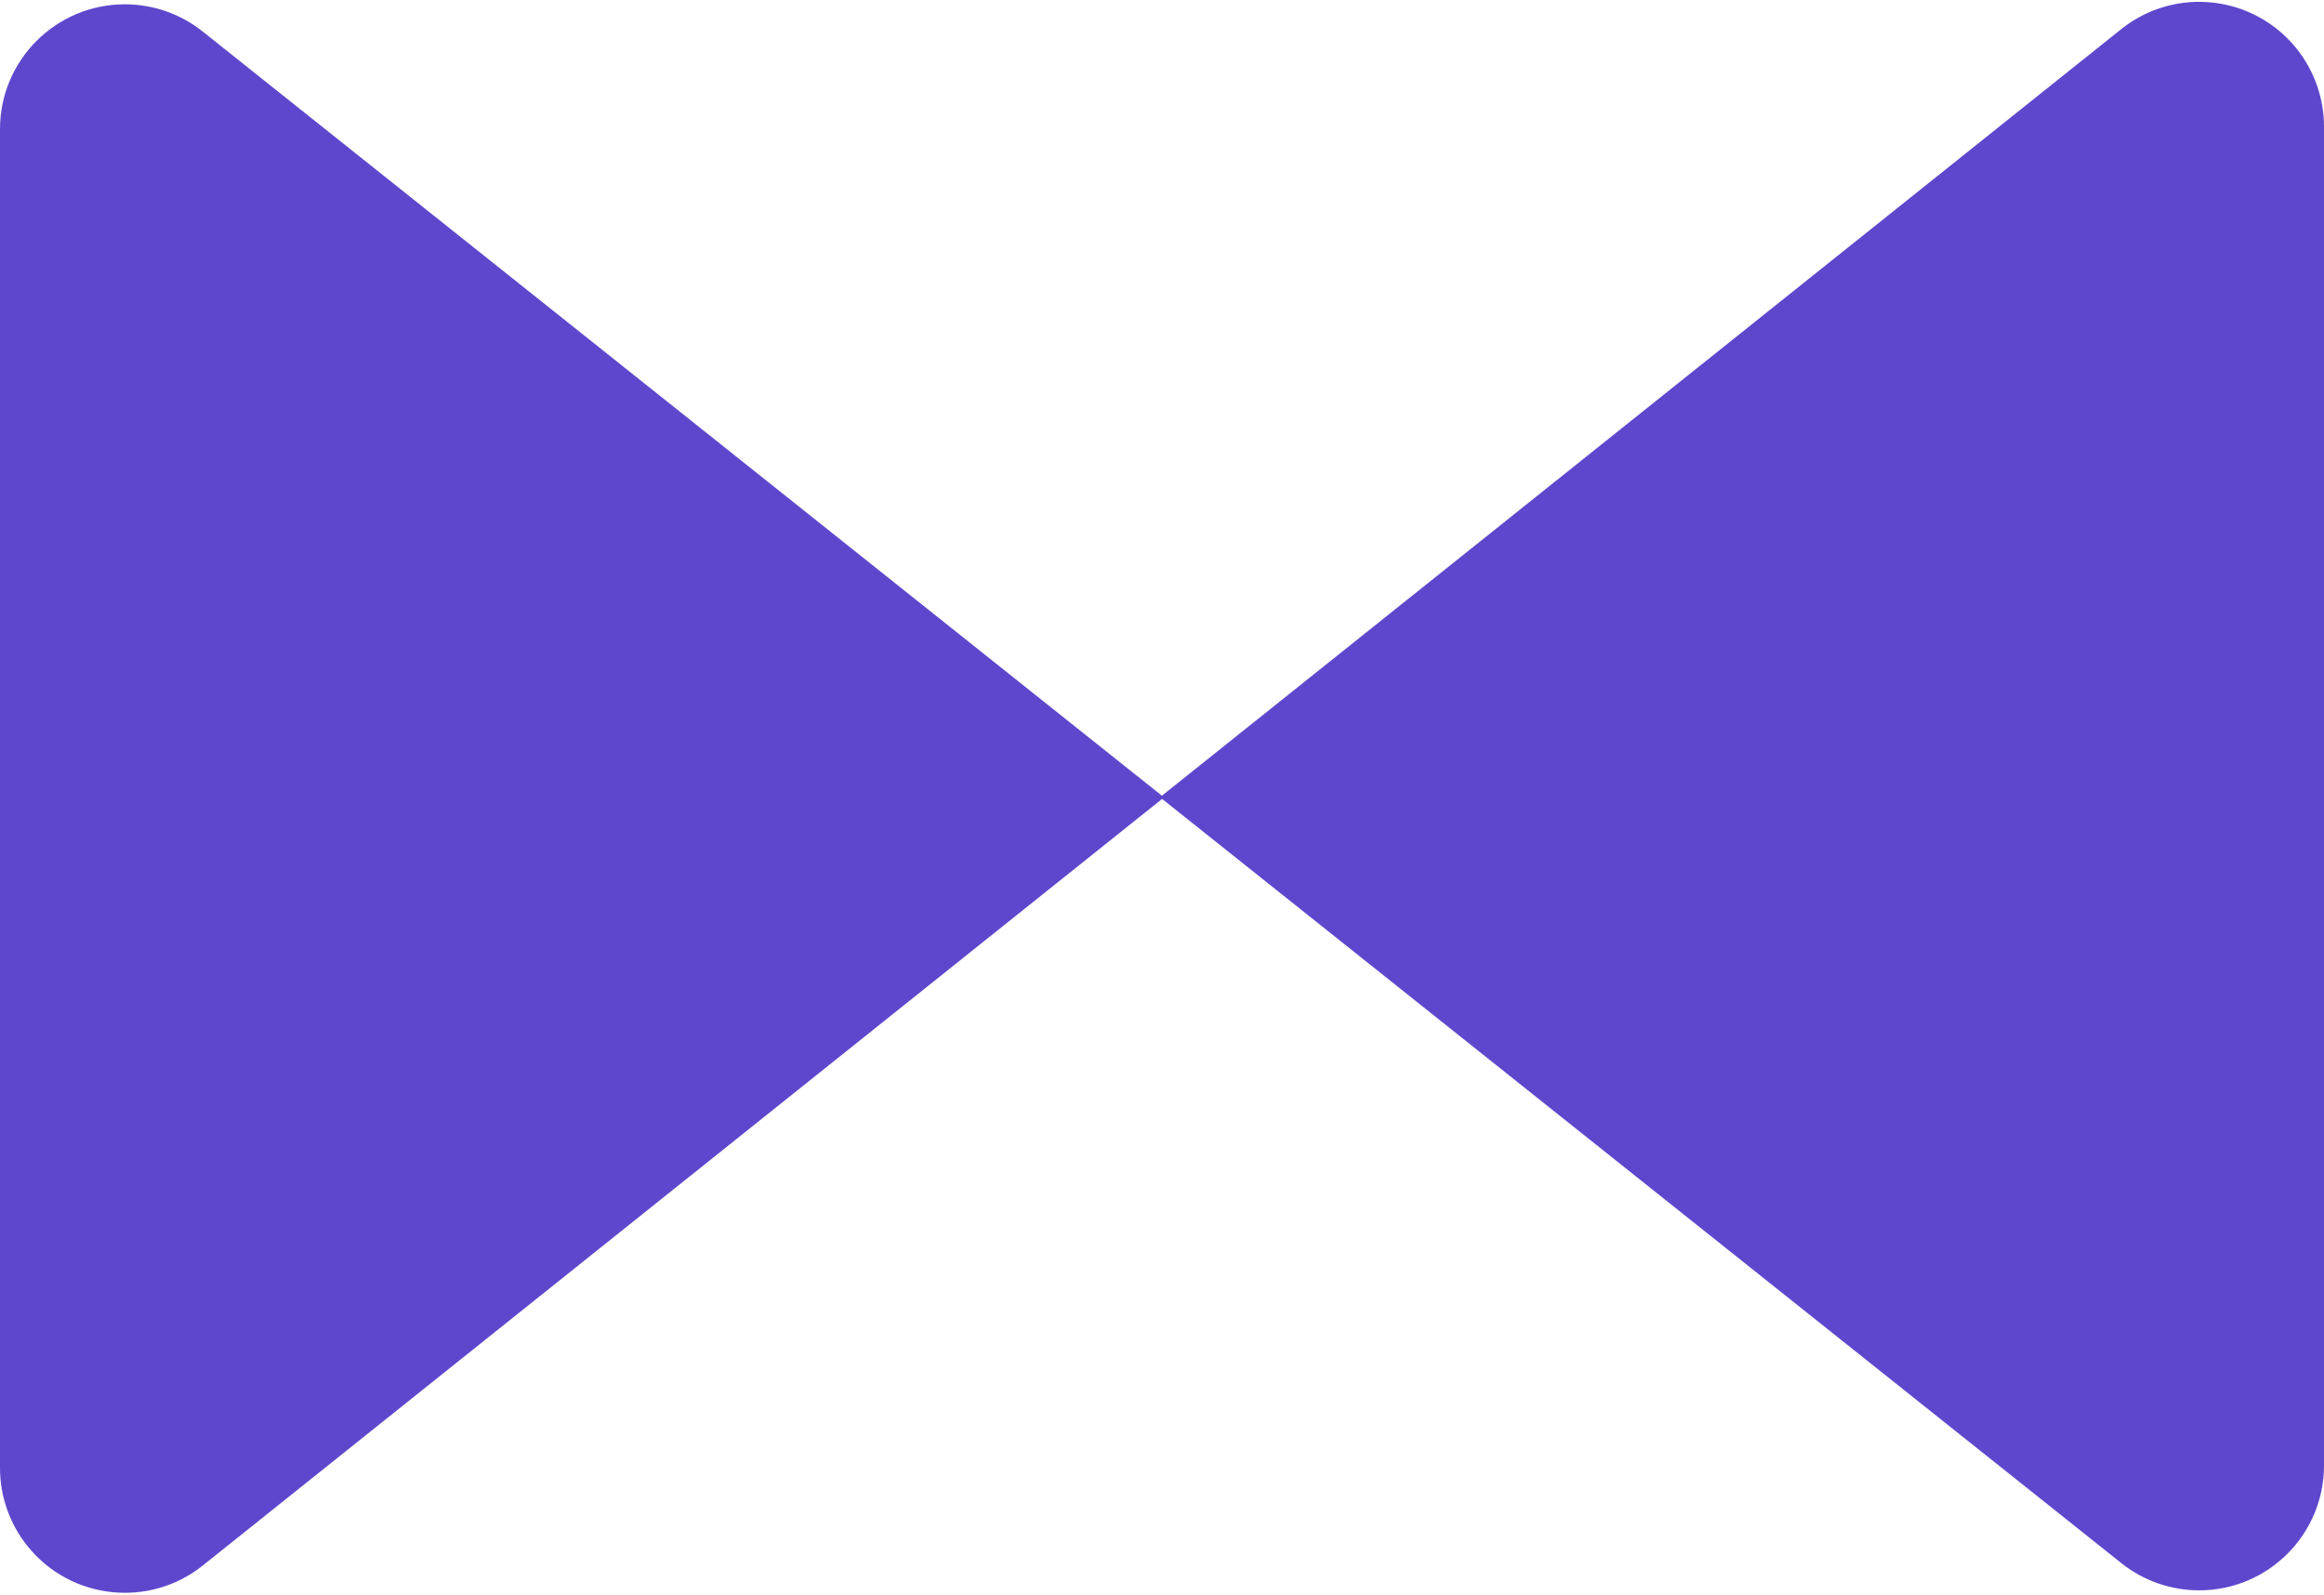
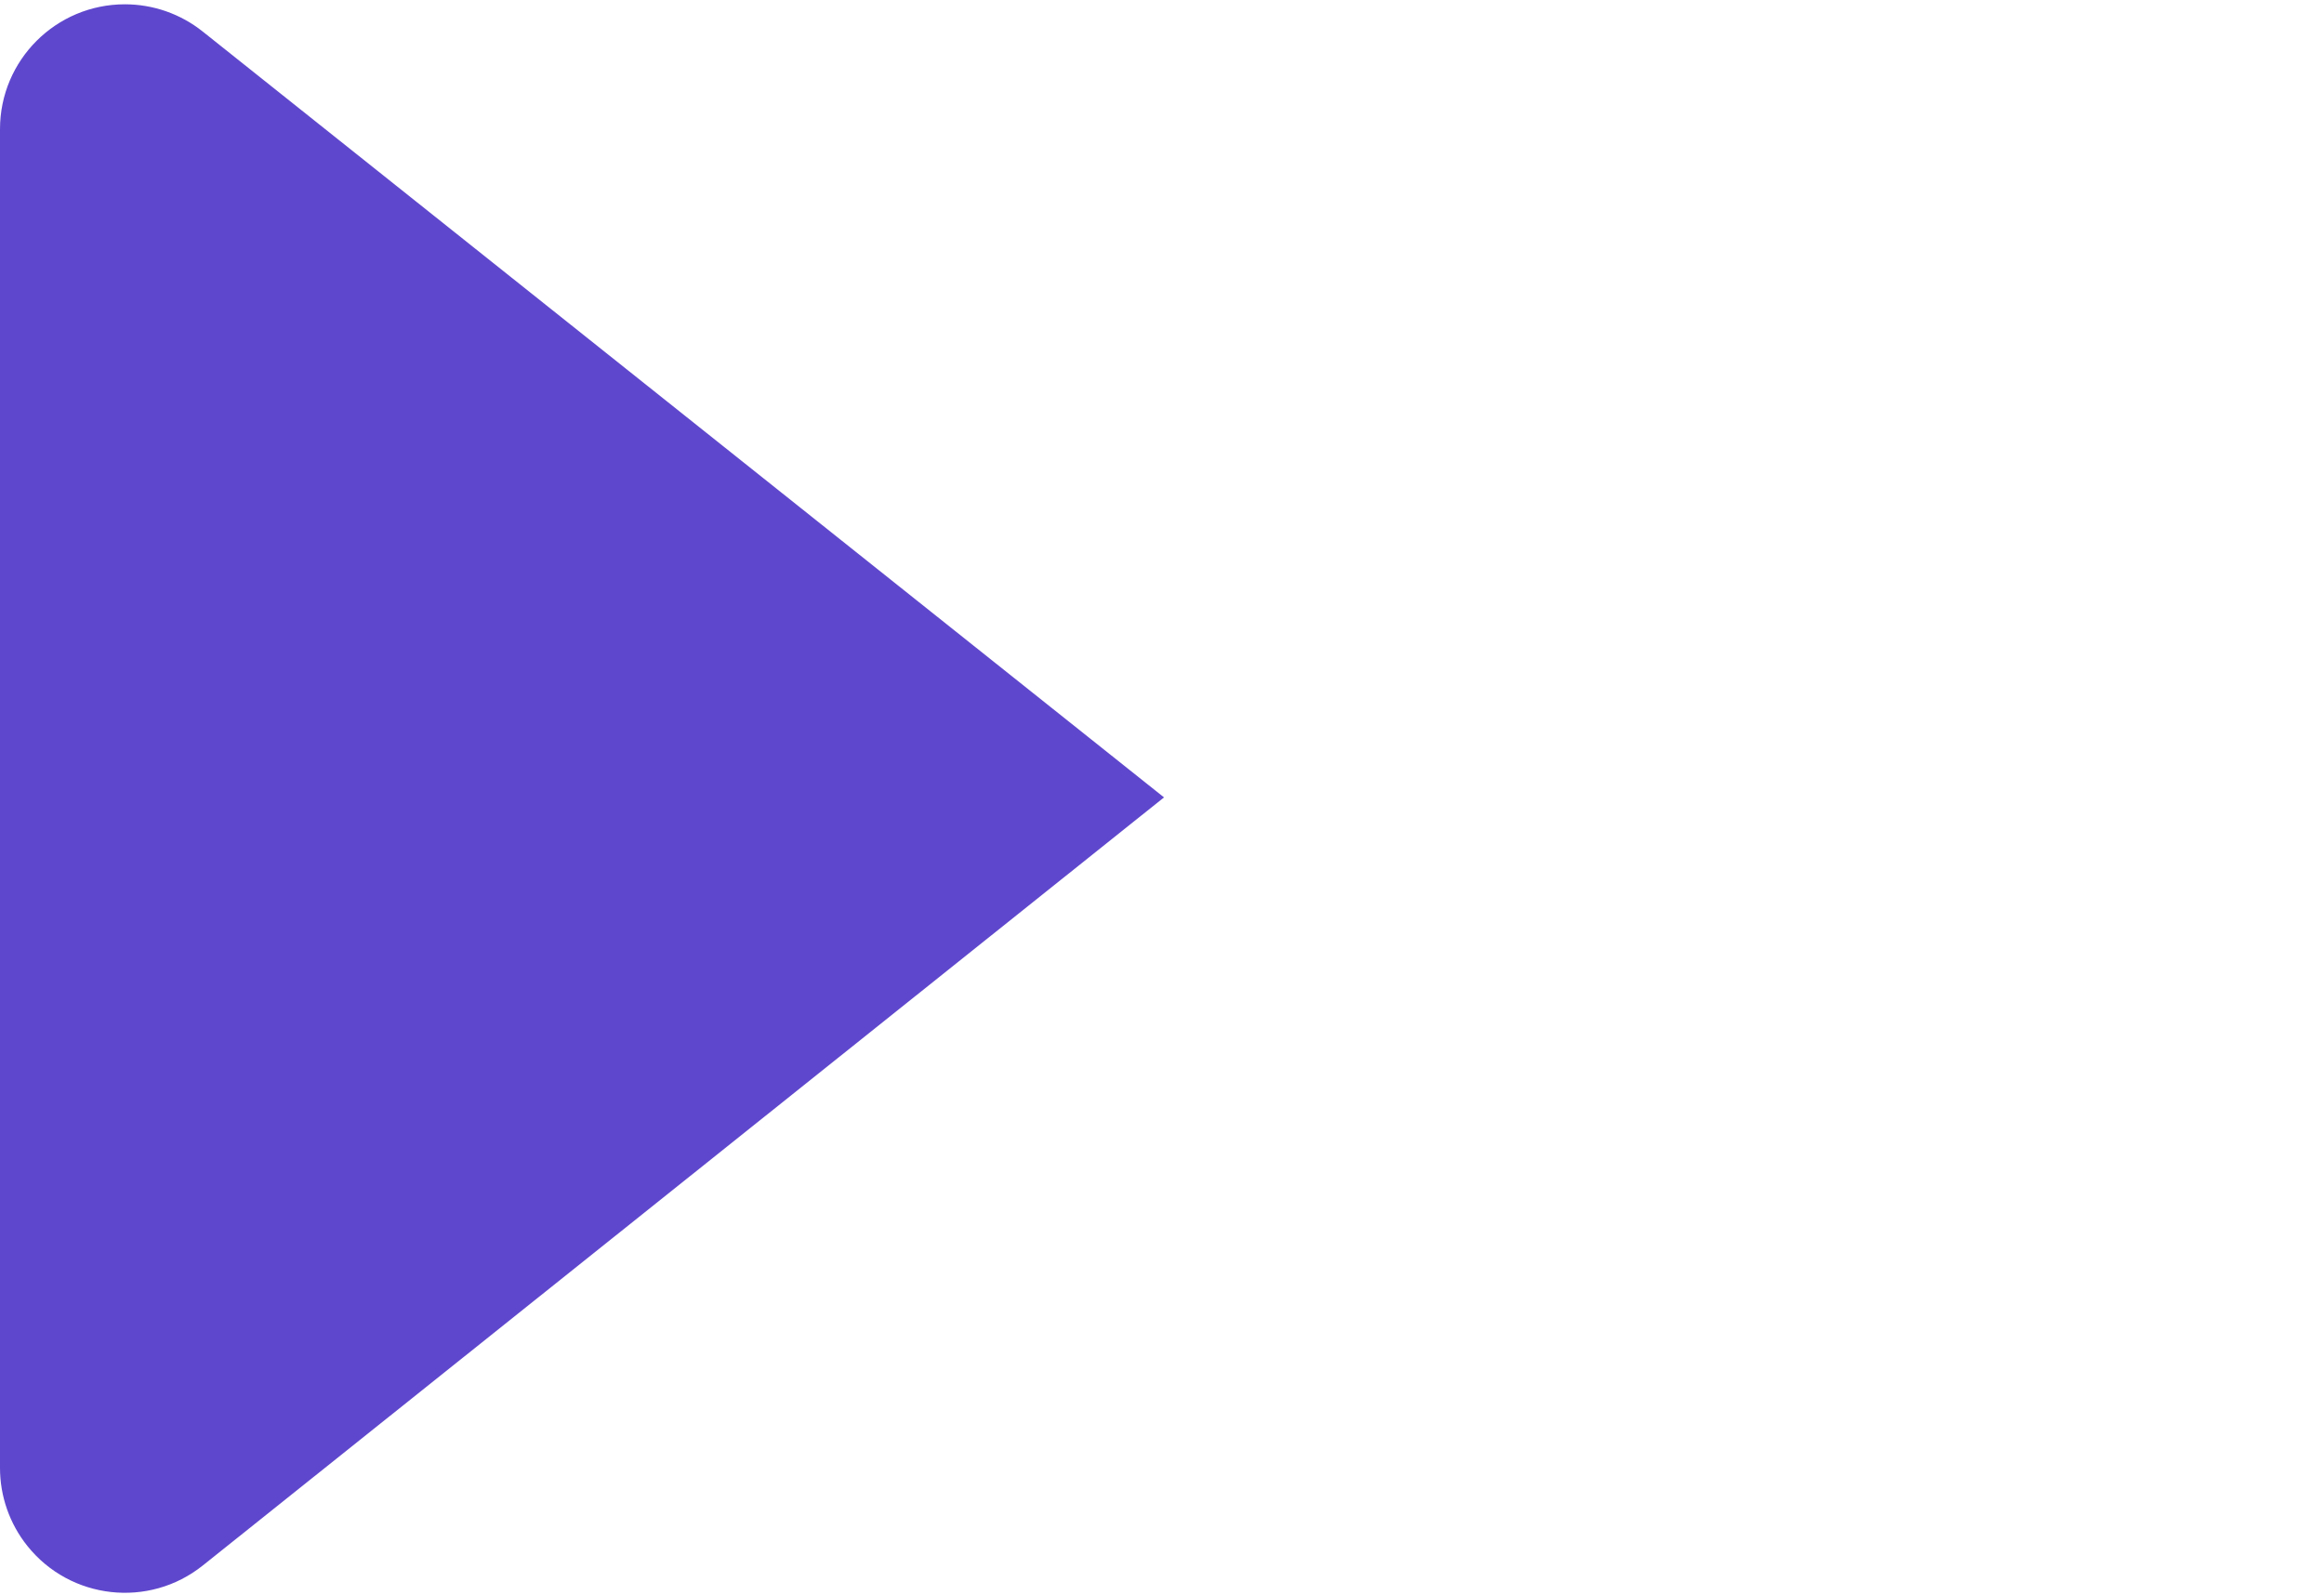
<svg xmlns="http://www.w3.org/2000/svg" width="577px" height="396px" viewBox="0 0 577 396" version="1.1">
  <g id="Page-1" stroke="none" stroke-width="1" fill="none" fill-rule="evenodd">
    <g id="Group" transform="translate(0, -33)" fill="#5F47CD">
      <path d="M50.318,40.822 L289,231 L289,231 L50.353,421.721 C36.979,432.41 17.472,430.232 6.783,416.858 C2.392,411.363 -4.88765898e-14,404.538 0,397.504 L0,65.067 C-9.20212399e-15,47.946 13.879,34.067 31,34.067 C38.018,34.067 44.829,36.448 50.318,40.822 Z" id="Rectangle" />
-       <path d="M338.318,40.093 L577,230.271 L577,230.271 L338.353,420.992 C324.979,431.68 305.472,429.503 294.783,416.128 C290.392,410.634 288,403.809 288,396.775 L288,64.338 C288,47.217 301.879,33.338 319,33.338 C326.018,33.338 332.829,35.719 338.318,40.093 Z" id="Rectangle" transform="translate(432.5, 230.616) rotate(180) translate(-432.5, -230.616) " />
    </g>
  </g>
</svg>